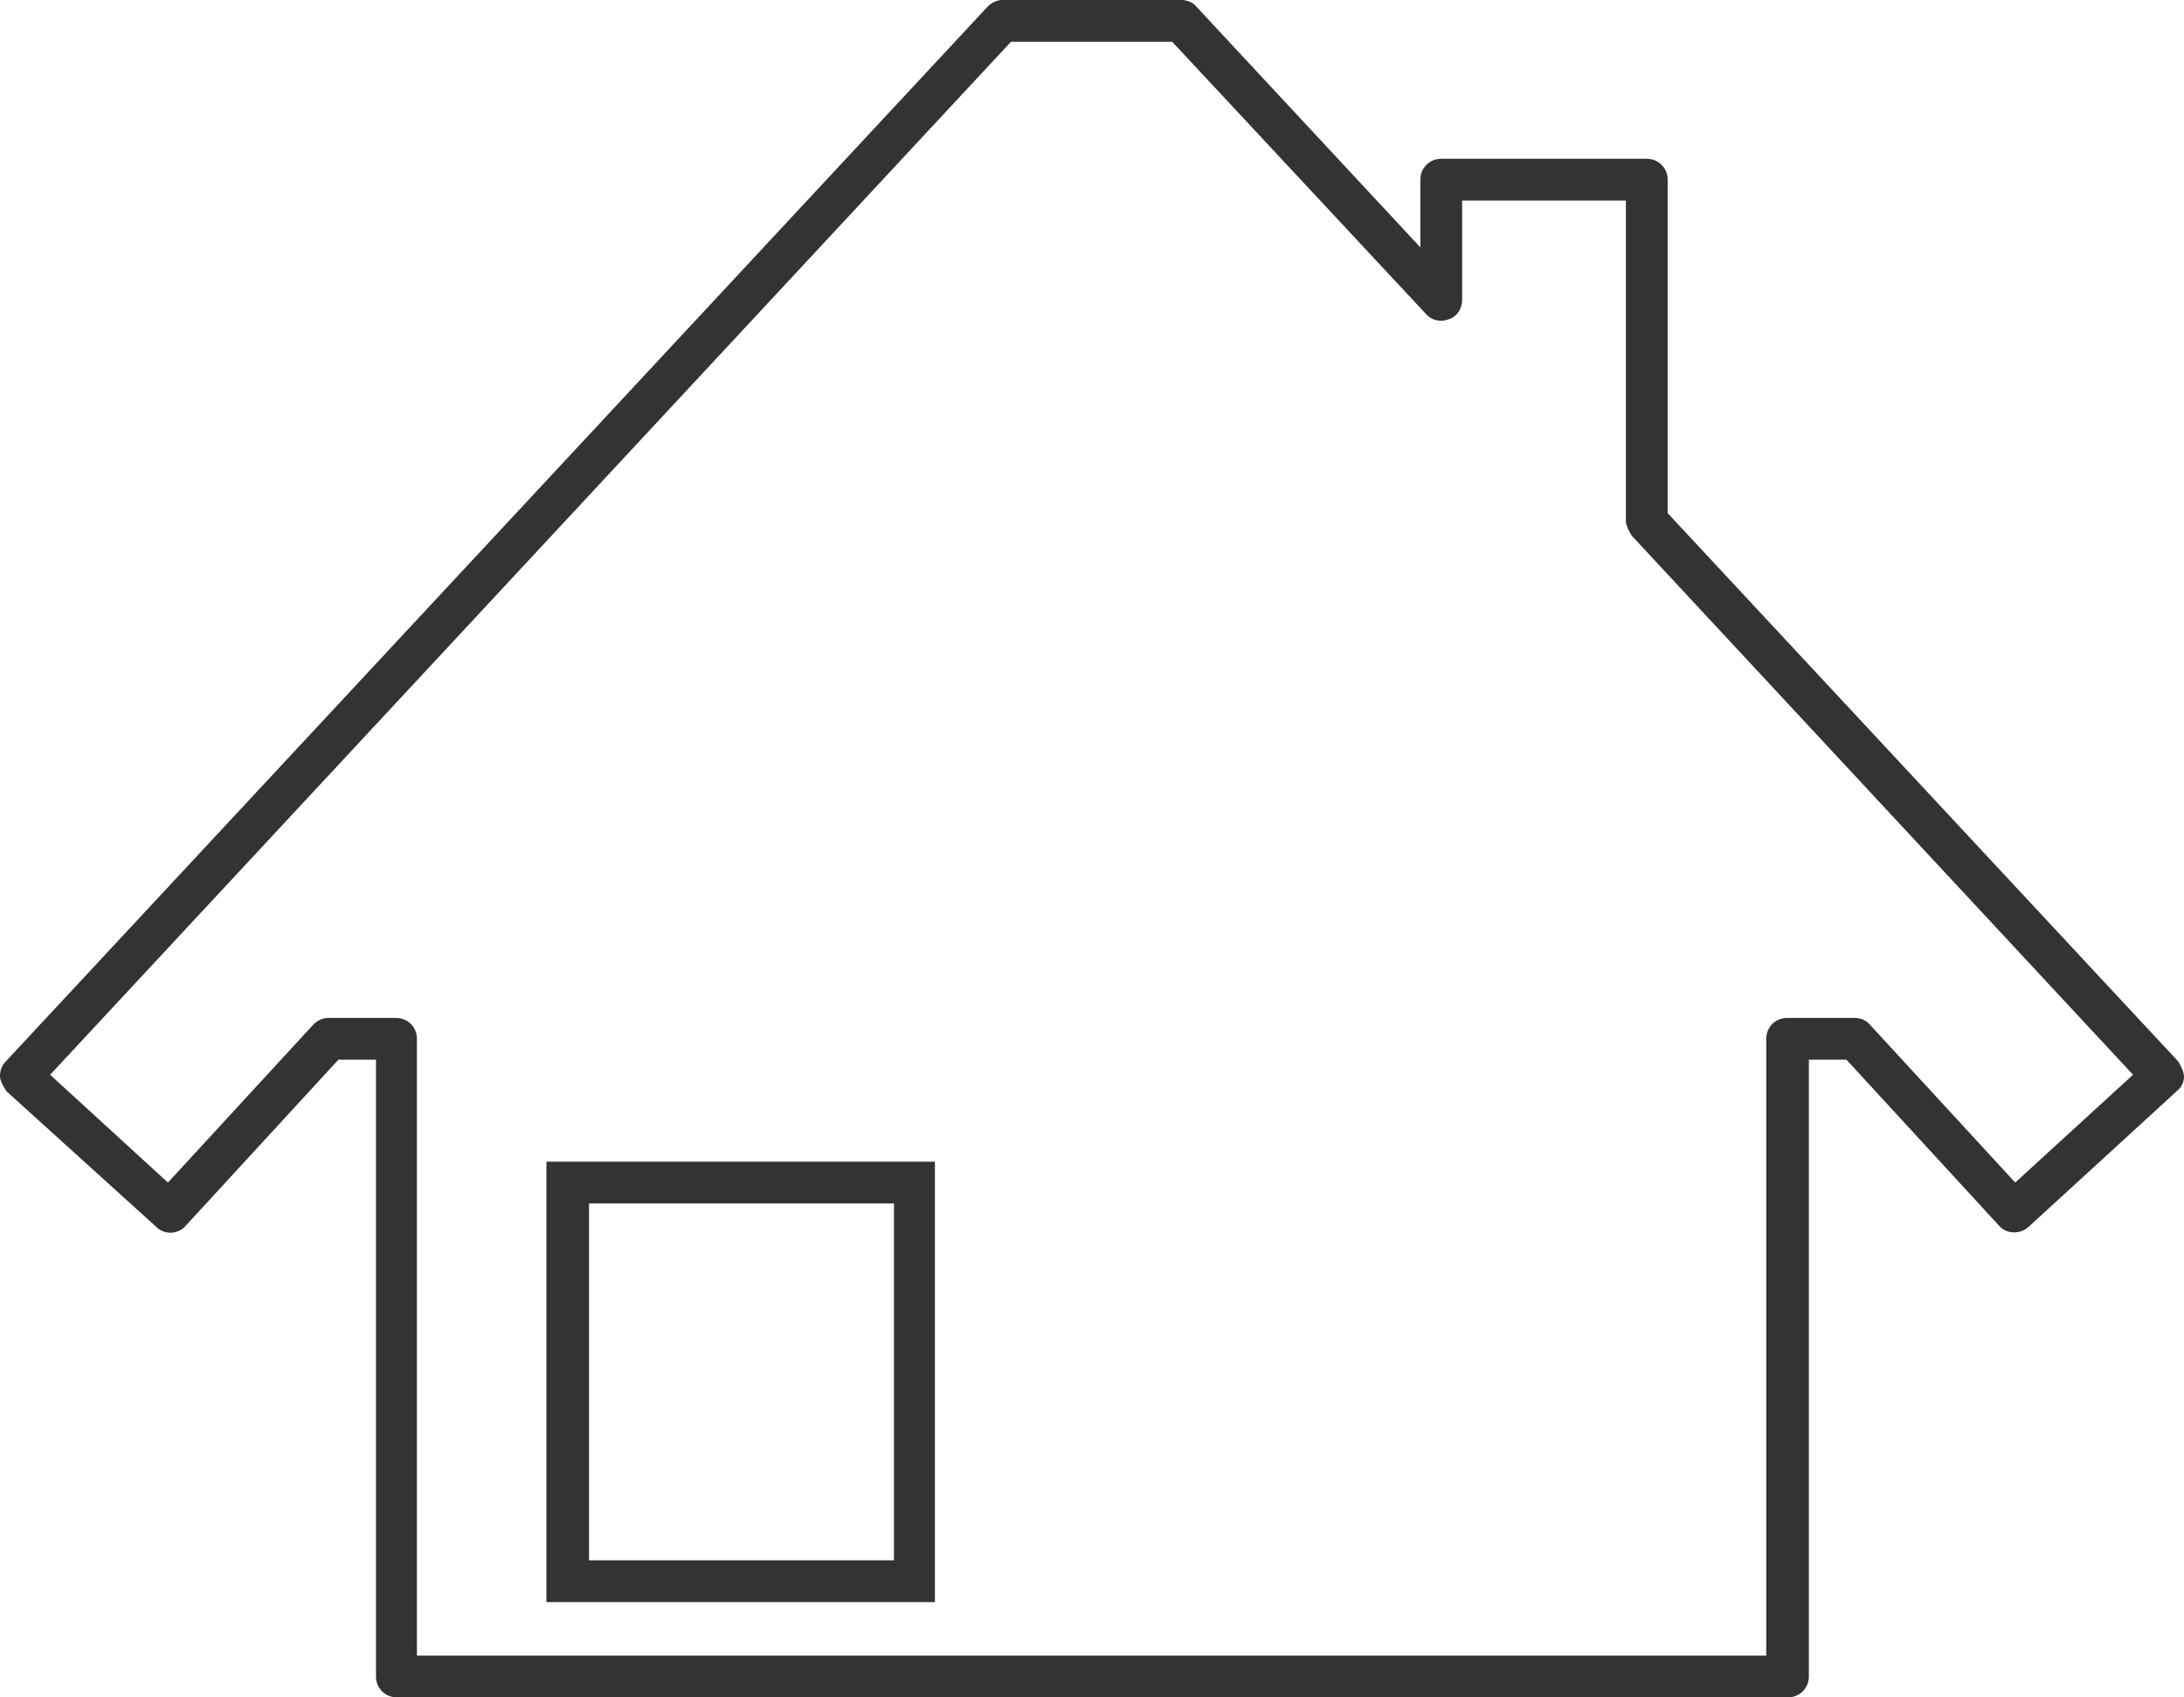
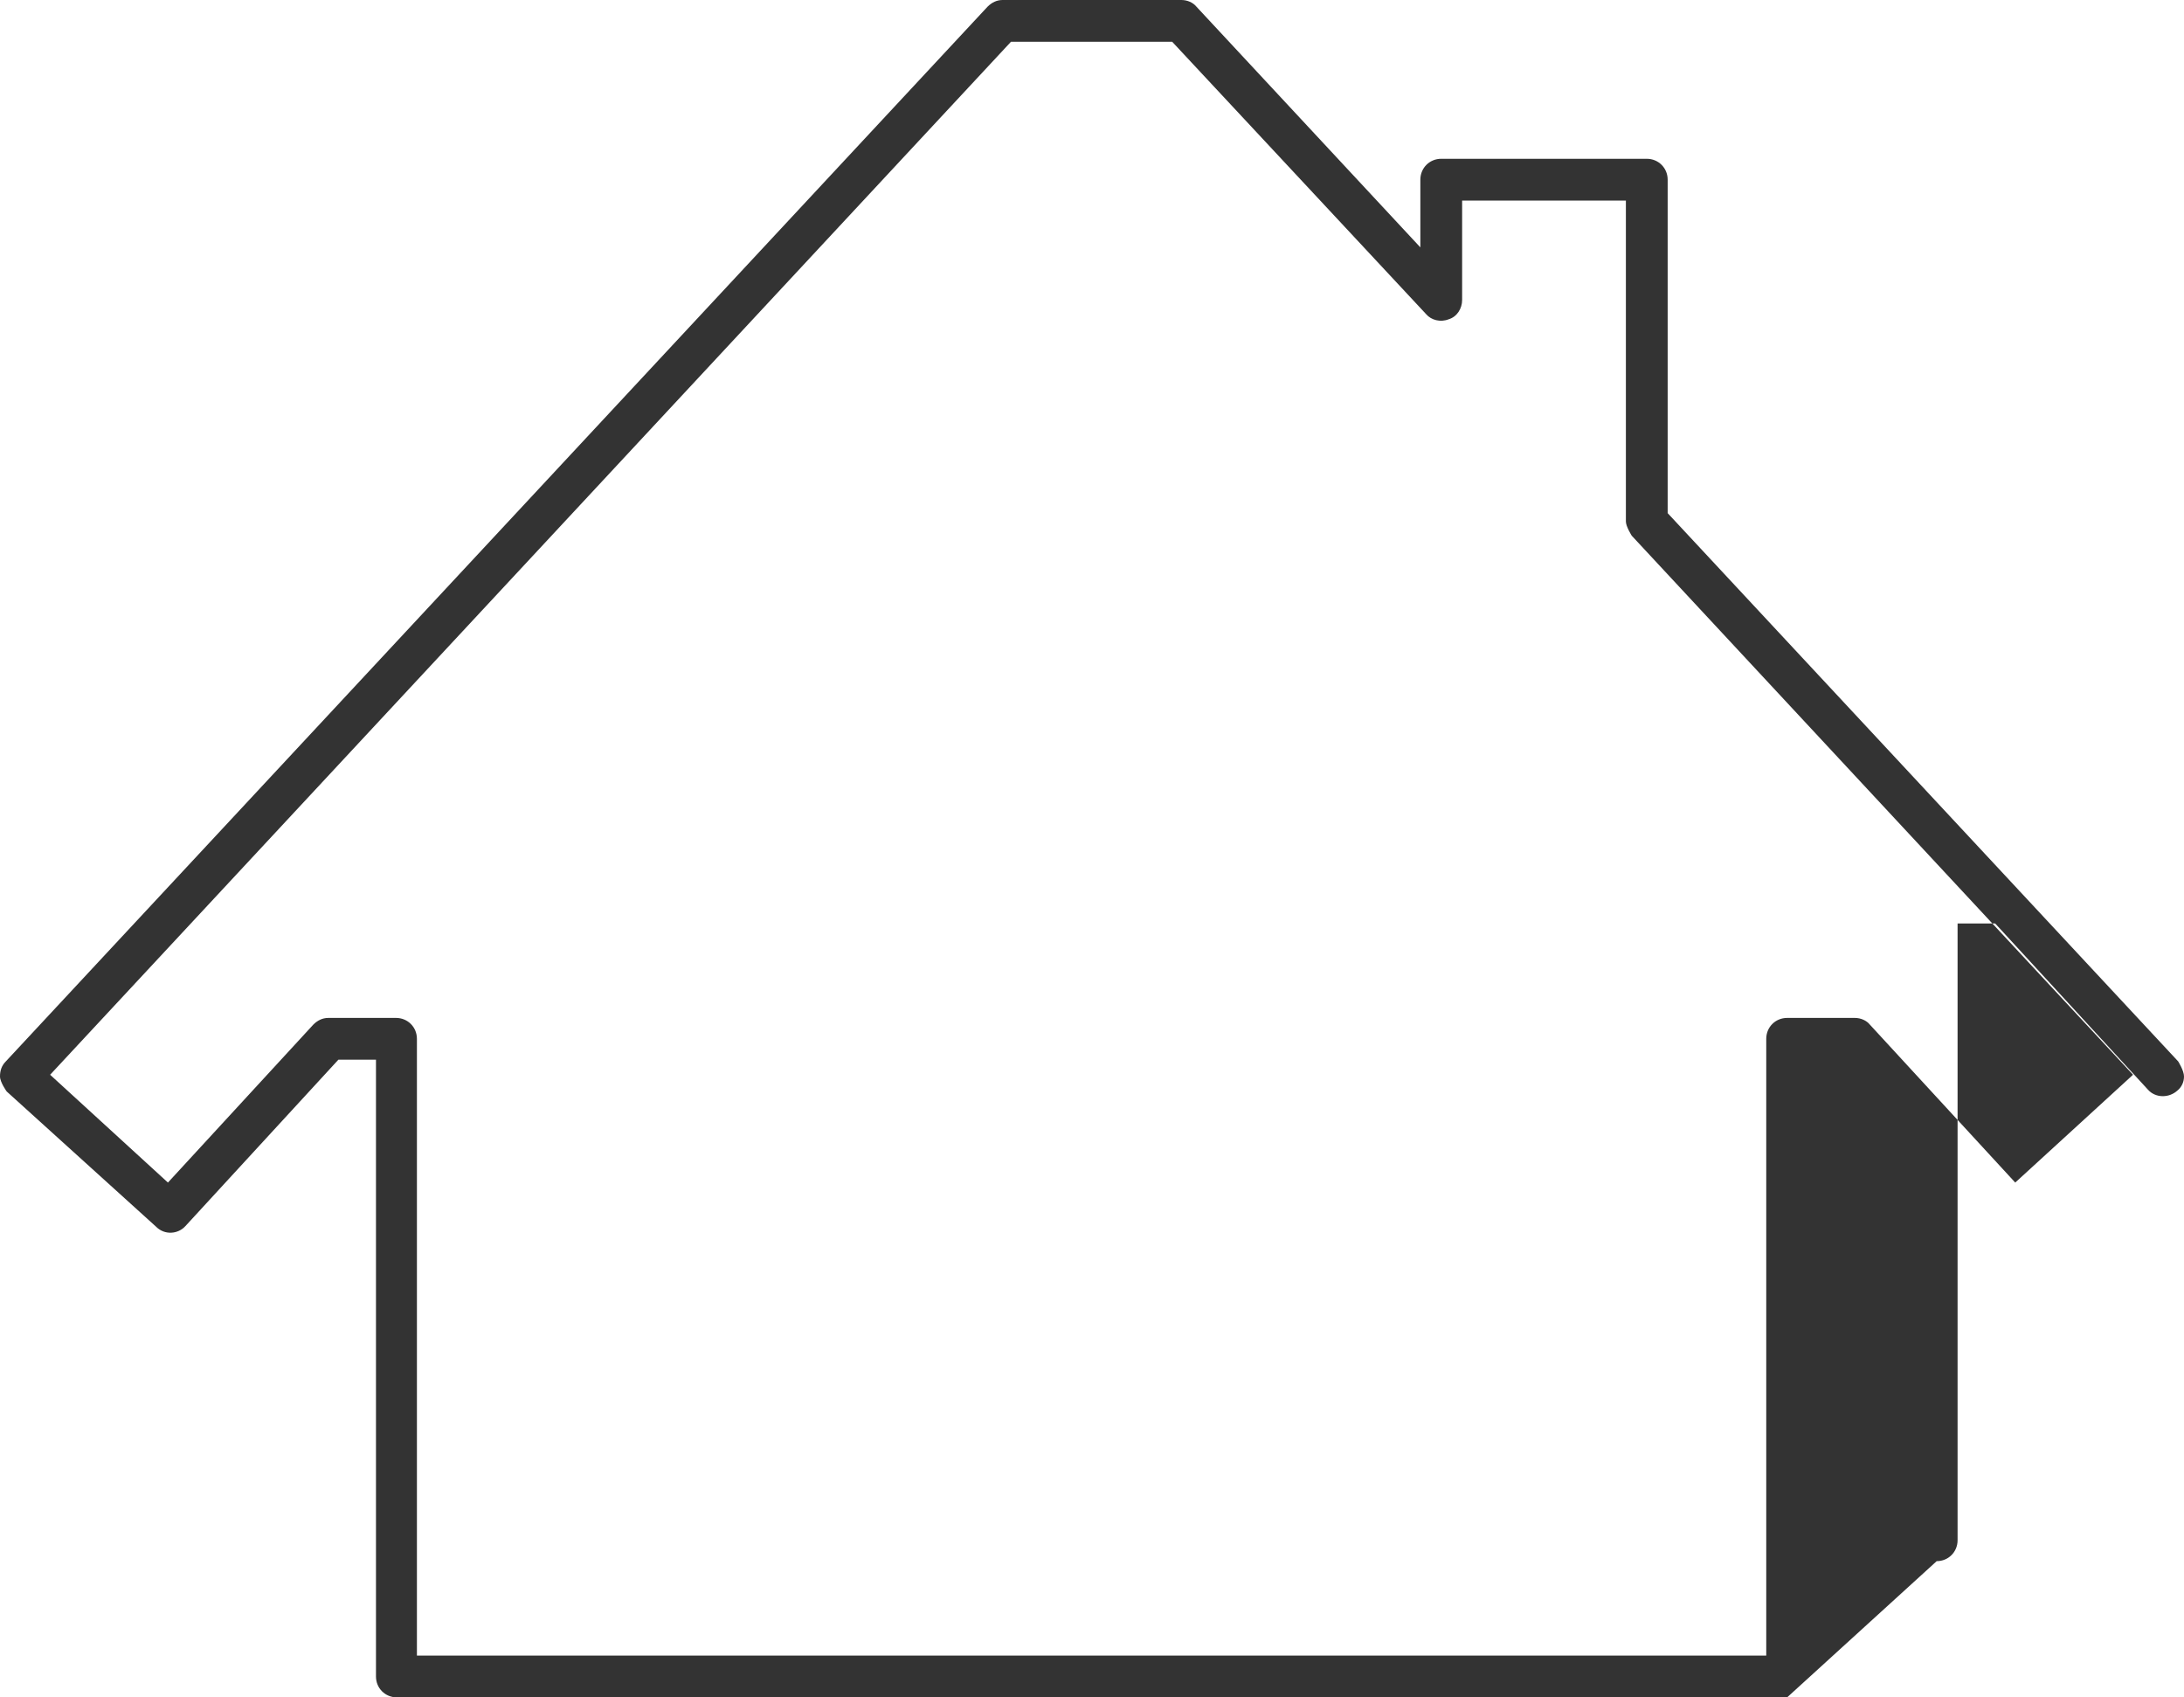
<svg xmlns="http://www.w3.org/2000/svg" id="_レイヤー_2" viewBox="0 0 26.14 20.31">
  <defs>
    <style>.cls-1{fill:#333;}</style>
  </defs>
  <g id="svg8">
    <g>
-       <path class="cls-1" d="M21.39,20.31H4.75c-.14,0-.25-.11-.25-.25v-7.38h-.45l-1.83,1.99c-.09,.1-.25,.11-.35,.01L.08,13.06S0,12.95,0,12.88s.02-.13,.07-.18L11.82,.08c.05-.05,.11-.08,.18-.08h2.14c.07,0,.14,.03,.18,.08l2.68,2.88v-.81c0-.14,.11-.25,.25-.25h2.46c.14,0,.25,.11,.25,.25v3.99l6.11,6.56s.07,.11,.07,.18c0,.07-.03,.13-.08,.17l-1.78,1.63c-.1,.09-.26,.09-.35-.01l-1.83-1.99h-.45v7.38c0,.14-.11,.25-.25,.25Zm-16.39-.5H21.14v-7.38c0-.14,.11-.25,.25-.25h.81c.07,0,.14,.03,.18,.08l1.74,1.89,1.41-1.29-6-6.45s-.07-.11-.07-.17V2.4h-1.96v1.19c0,.1-.06,.2-.16,.23-.1,.04-.21,.01-.27-.06L14.03,.5h-1.93L.6,12.86l1.41,1.29,1.74-1.89c.05-.05,.11-.08,.18-.08h.81c.14,0,.25,.11,.25,.25v7.38Z" />
-       <path class="cls-1" d="M11.2,19.17H6.54v-5.27h4.65v5.27Zm-4.15-.5h3.65v-4.27h-3.65v4.27Z" />
+       <path class="cls-1" d="M21.39,20.31H4.75c-.14,0-.25-.11-.25-.25v-7.38h-.45l-1.83,1.99c-.09,.1-.25,.11-.35,.01L.08,13.06S0,12.95,0,12.88s.02-.13,.07-.18L11.82,.08c.05-.05,.11-.08,.18-.08h2.14c.07,0,.14,.03,.18,.08l2.68,2.88v-.81c0-.14,.11-.25,.25-.25h2.46c.14,0,.25,.11,.25,.25v3.99l6.11,6.56s.07,.11,.07,.18c0,.07-.03,.13-.08,.17c-.1,.09-.26,.09-.35-.01l-1.83-1.99h-.45v7.38c0,.14-.11,.25-.25,.25Zm-16.39-.5H21.14v-7.38c0-.14,.11-.25,.25-.25h.81c.07,0,.14,.03,.18,.08l1.74,1.89,1.41-1.29-6-6.45s-.07-.11-.07-.17V2.4h-1.96v1.19c0,.1-.06,.2-.16,.23-.1,.04-.21,.01-.27-.06L14.03,.5h-1.93L.6,12.86l1.41,1.29,1.74-1.89c.05-.05,.11-.08,.18-.08h.81c.14,0,.25,.11,.25,.25v7.38Z" />
    </g>
  </g>
</svg>